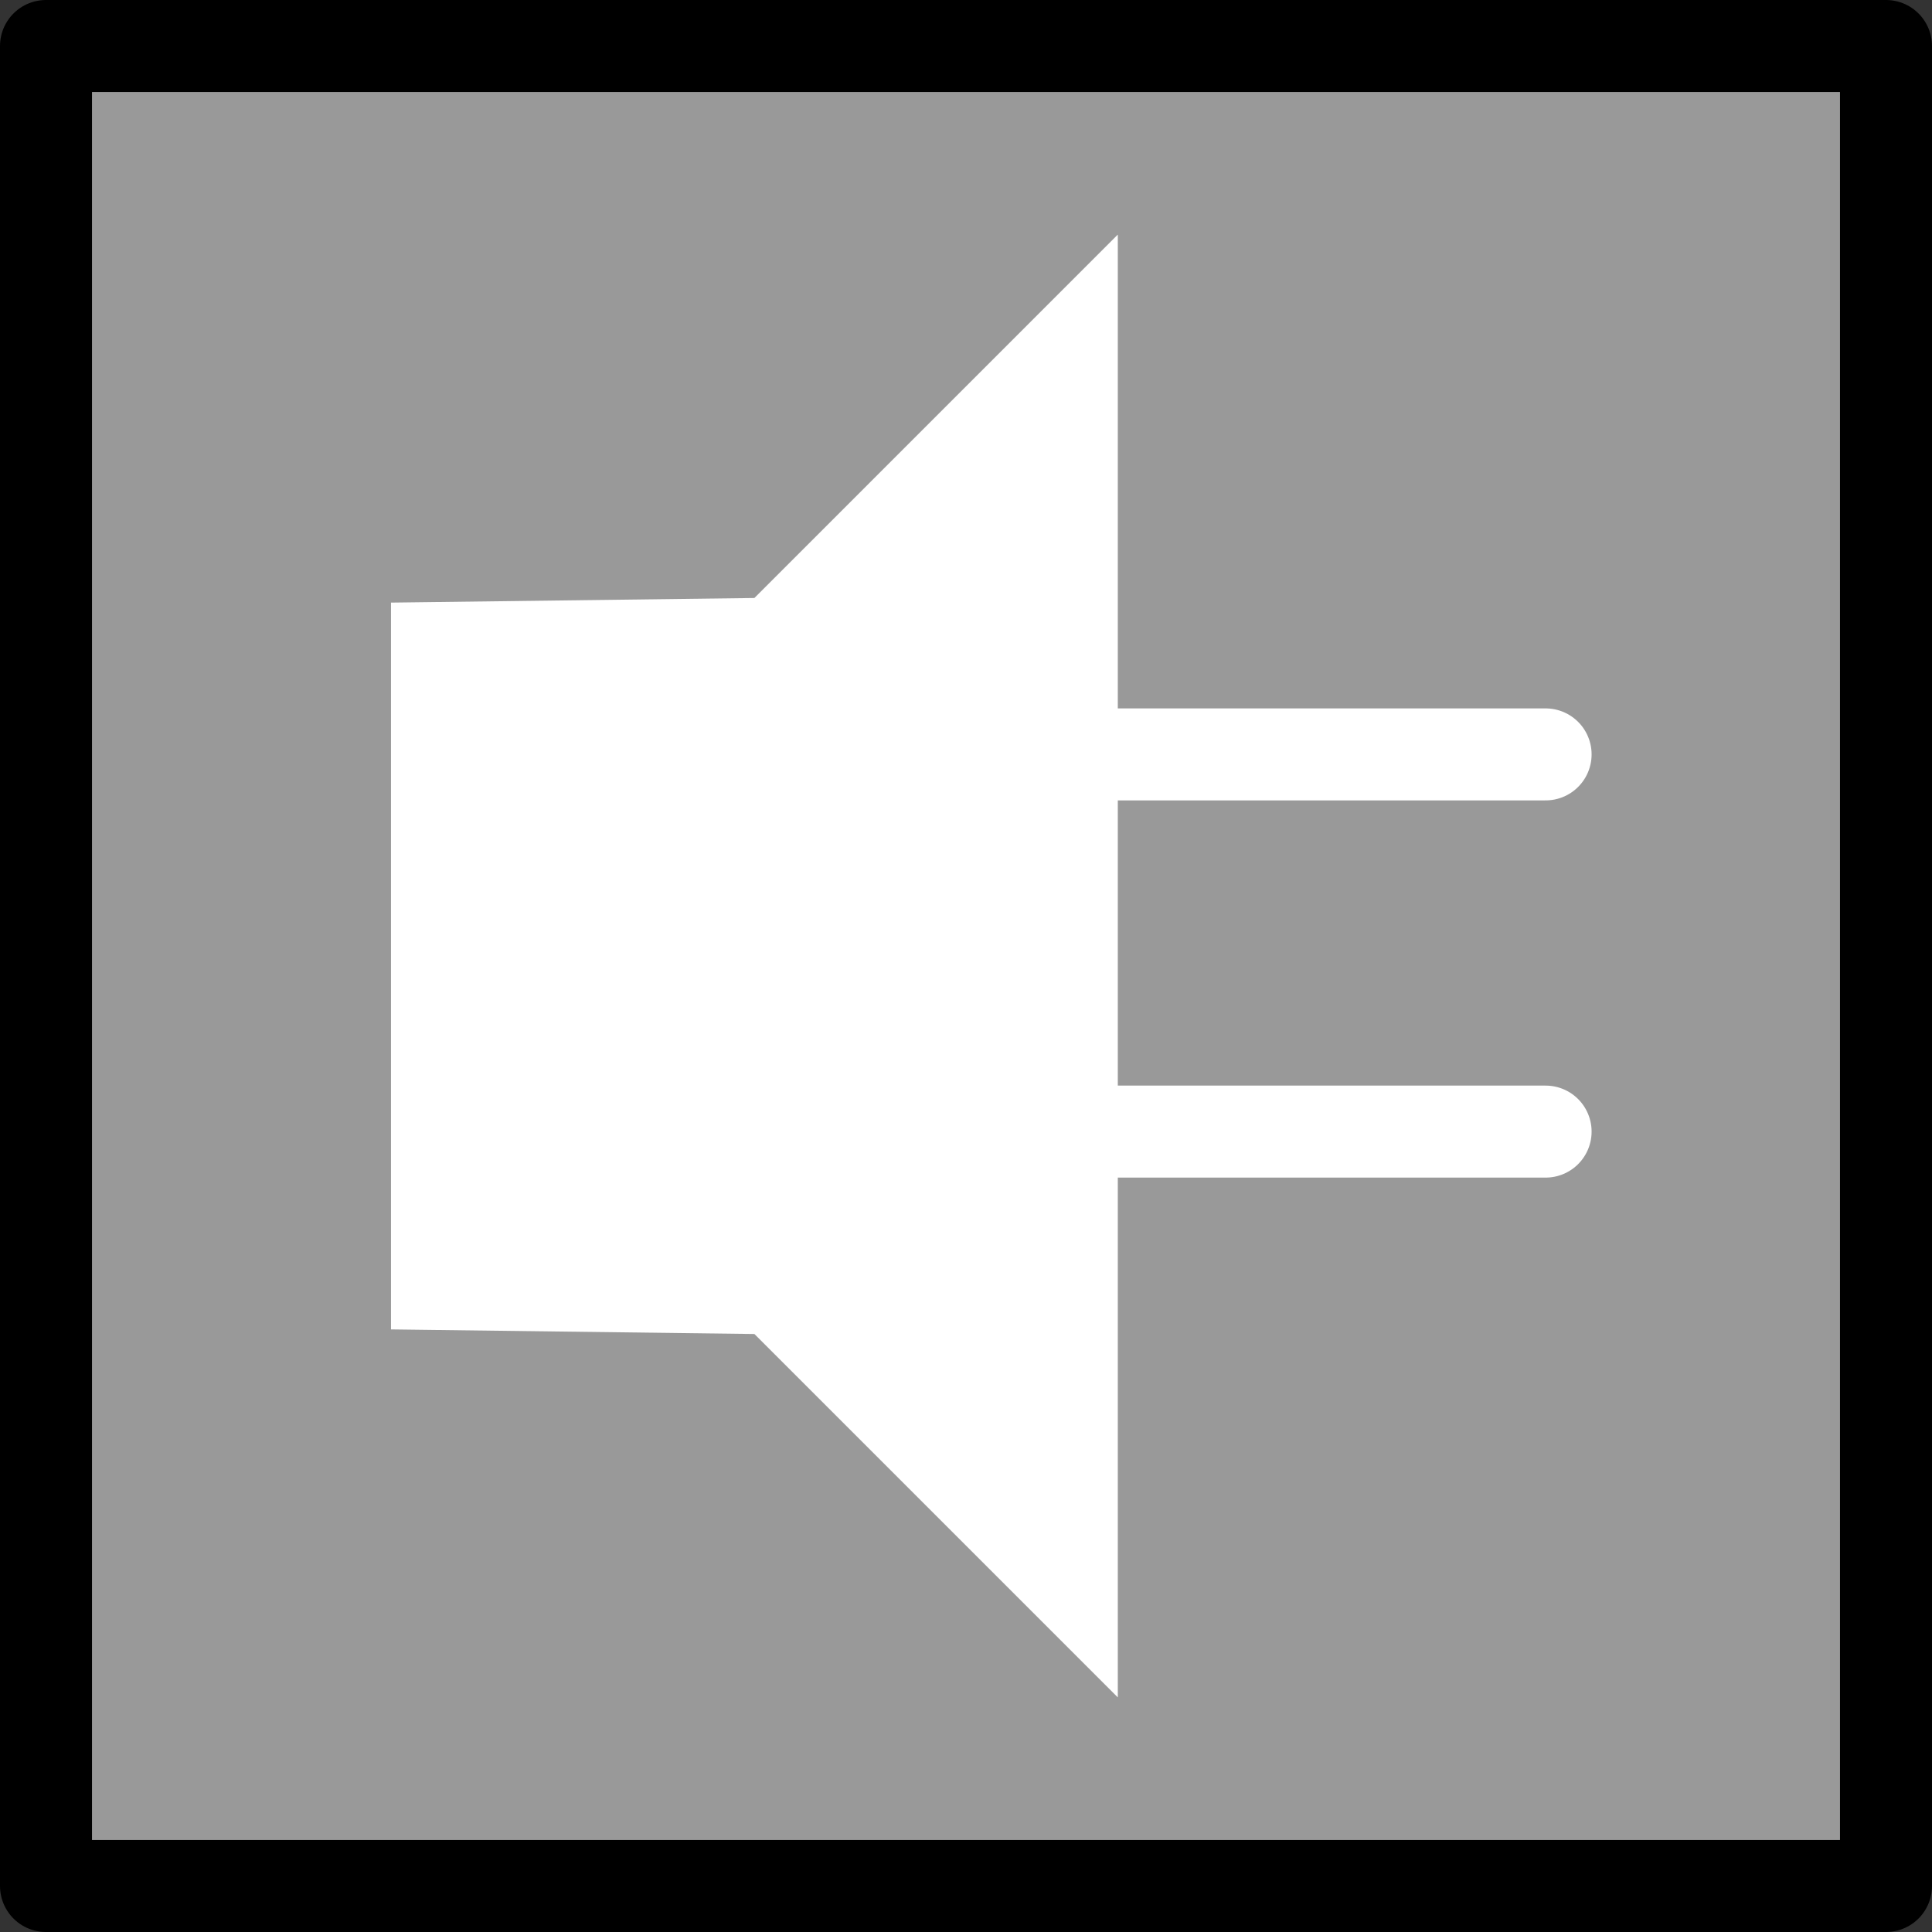
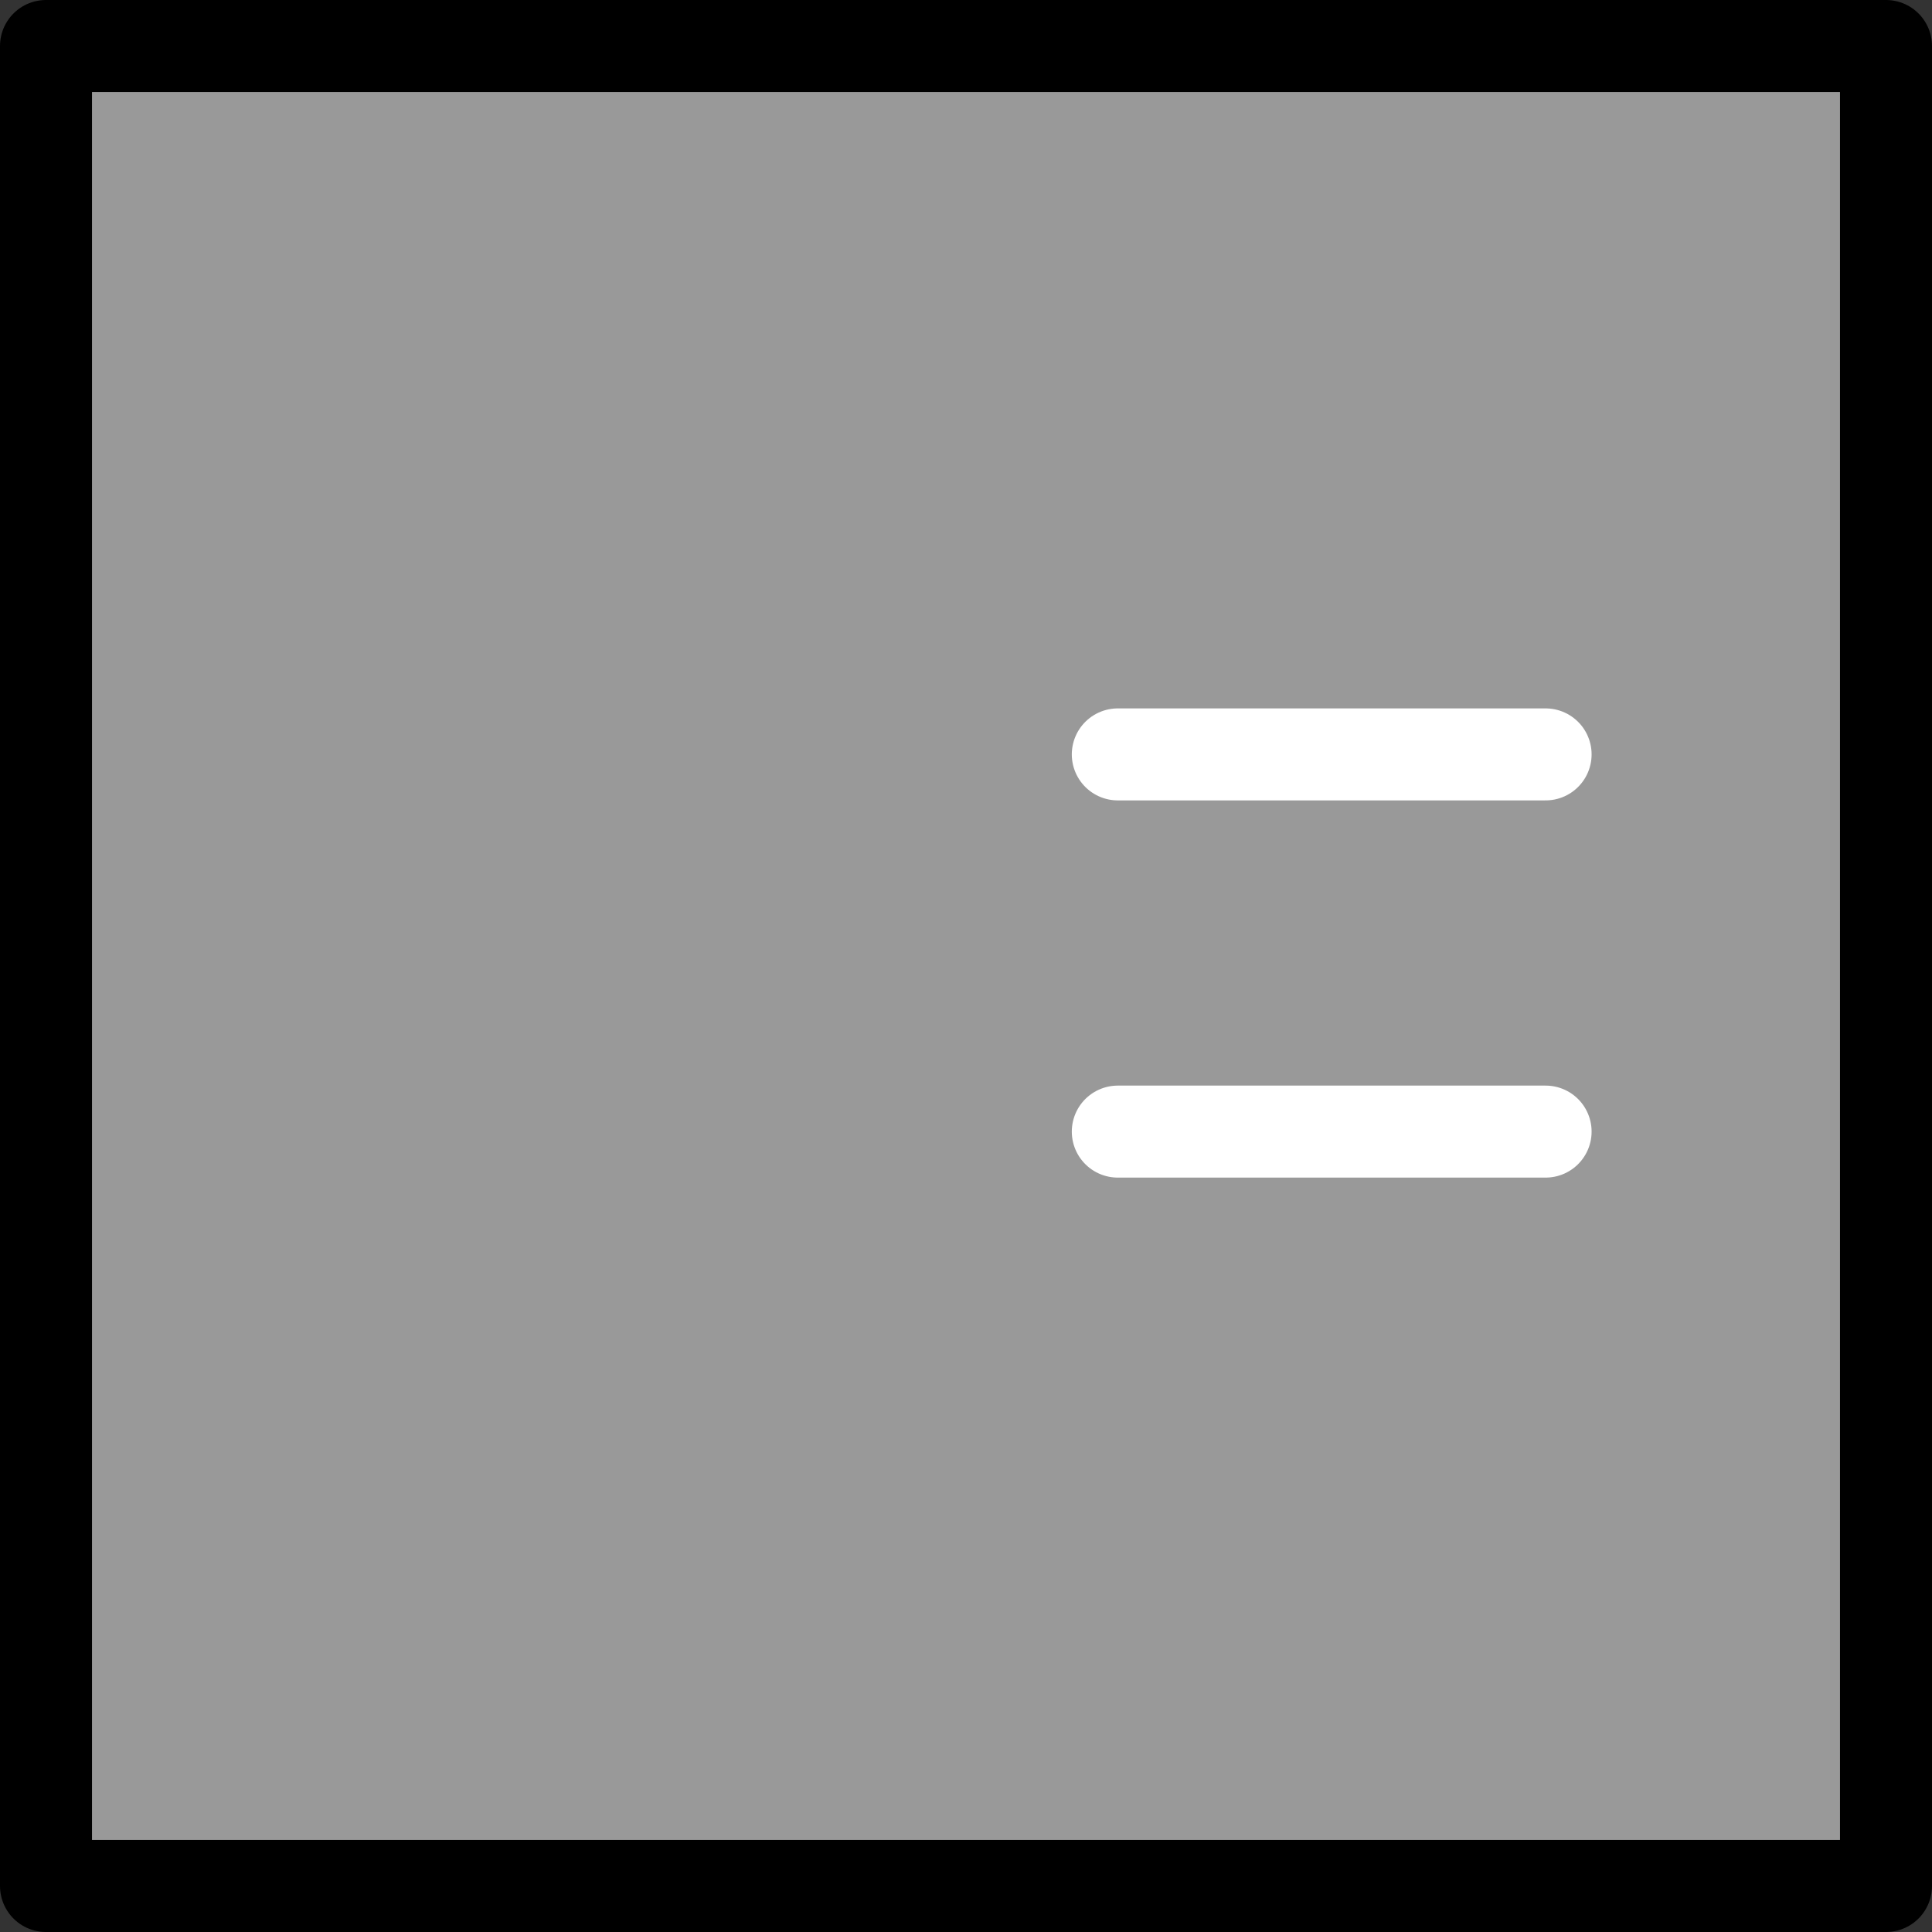
<svg xmlns="http://www.w3.org/2000/svg" height="21.0px" width="21.0px">
  <rect width="100%" height="100%" fill="#333333" stroke="none" />
  <g transform="matrix(1.0, 0.0, 0.0, 1.0, 10.5, 10.5)">
    <path d="M10.0 10.0 L-10.0 10.0 -10.0 -10.0 10.0 -10.0 10.0 10.0" fill="#999999" fill-rule="evenodd" stroke="none" />
    <path d="M10.0 10.0 L-10.0 10.0 -10.0 -10.0 10.0 -10.0 10.0 10.0 Z" fill="none" stroke="#000000" stroke-linecap="round" stroke-linejoin="round" stroke-width="1.0" />
-     <path d="M1.65 1.8 L1.65 7.95 -2.3 4.0 -6.25 3.95 -6.25 -3.95 -2.3 -4.0 1.65 -7.95 1.65 -2.3 1.65 1.8" fill="#ffffff" fill-rule="evenodd" stroke="none" />
    <path d="M1.65 -2.3 L6.3 -2.3 M1.65 1.8 L6.3 1.8" fill="none" stroke="#ffffff" stroke-linecap="round" stroke-linejoin="round" stroke-width="1.0" />
  </g>
</svg>